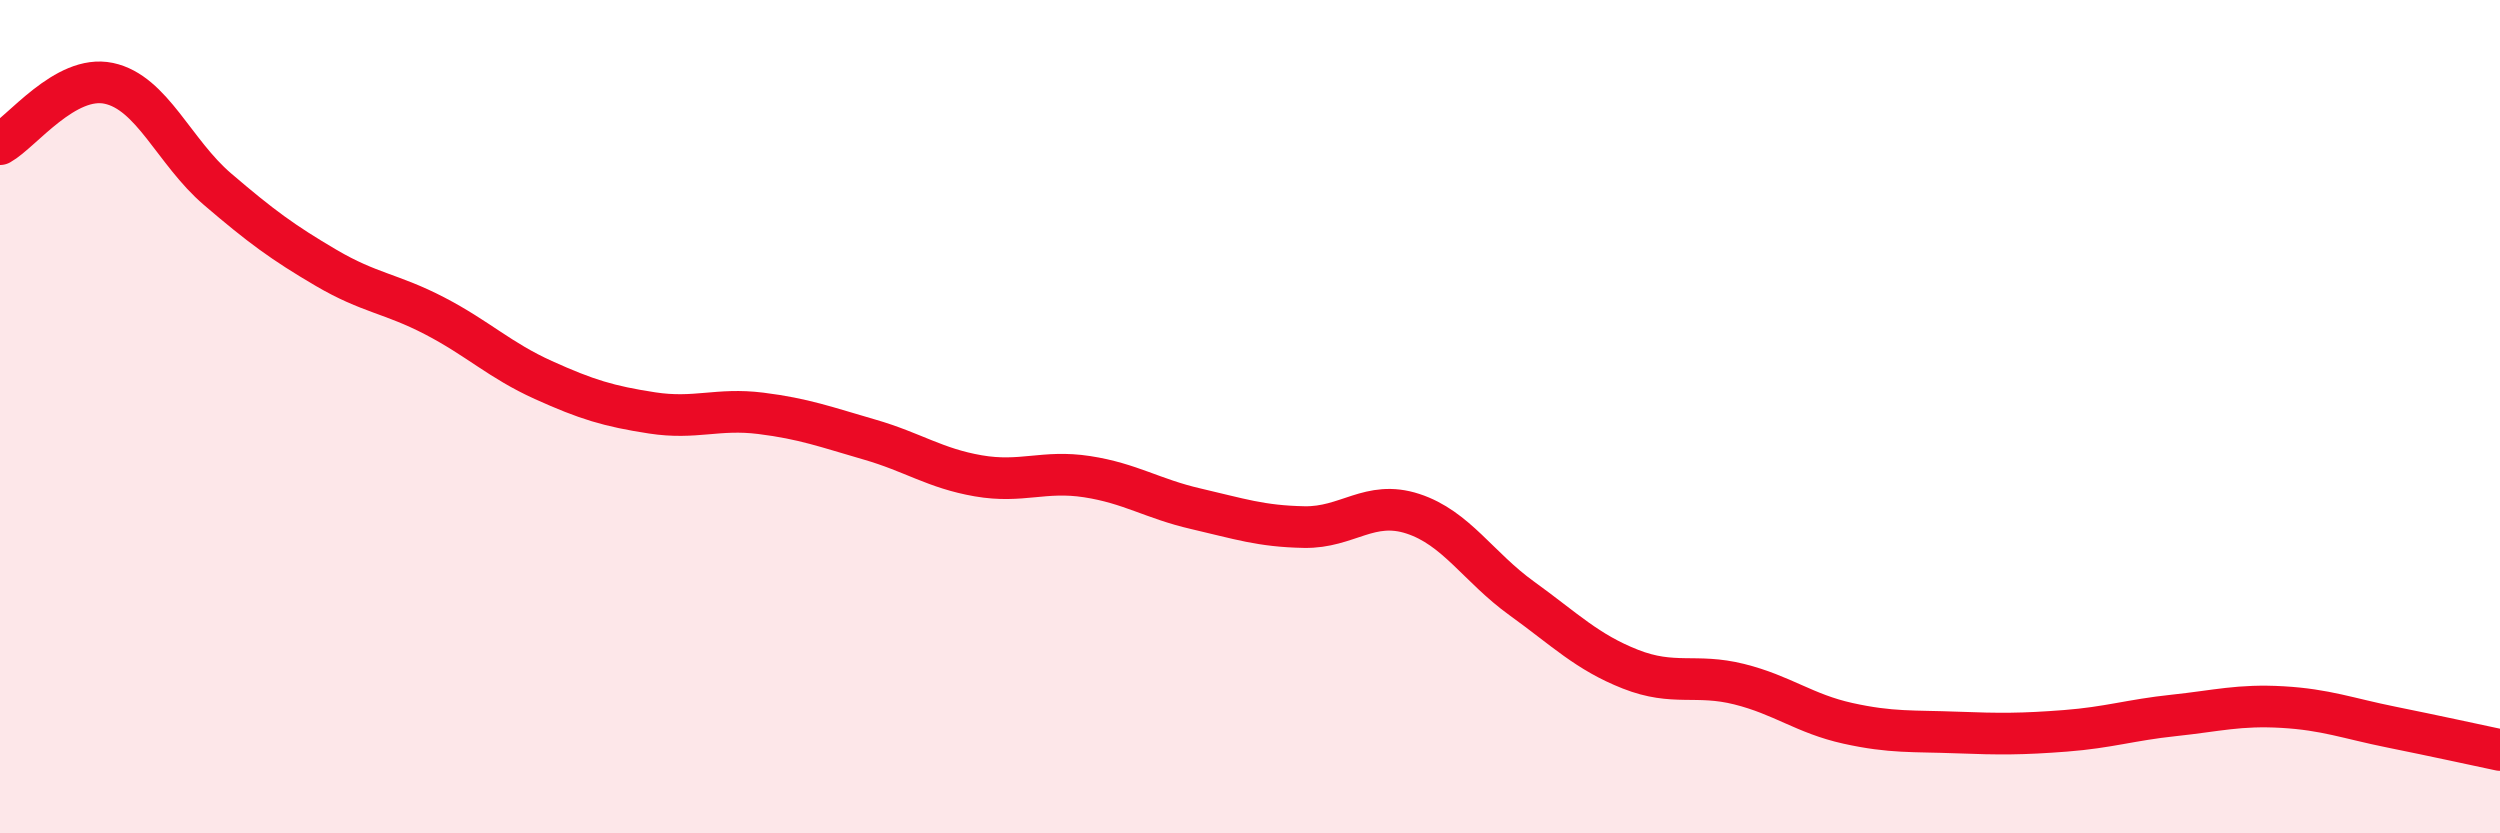
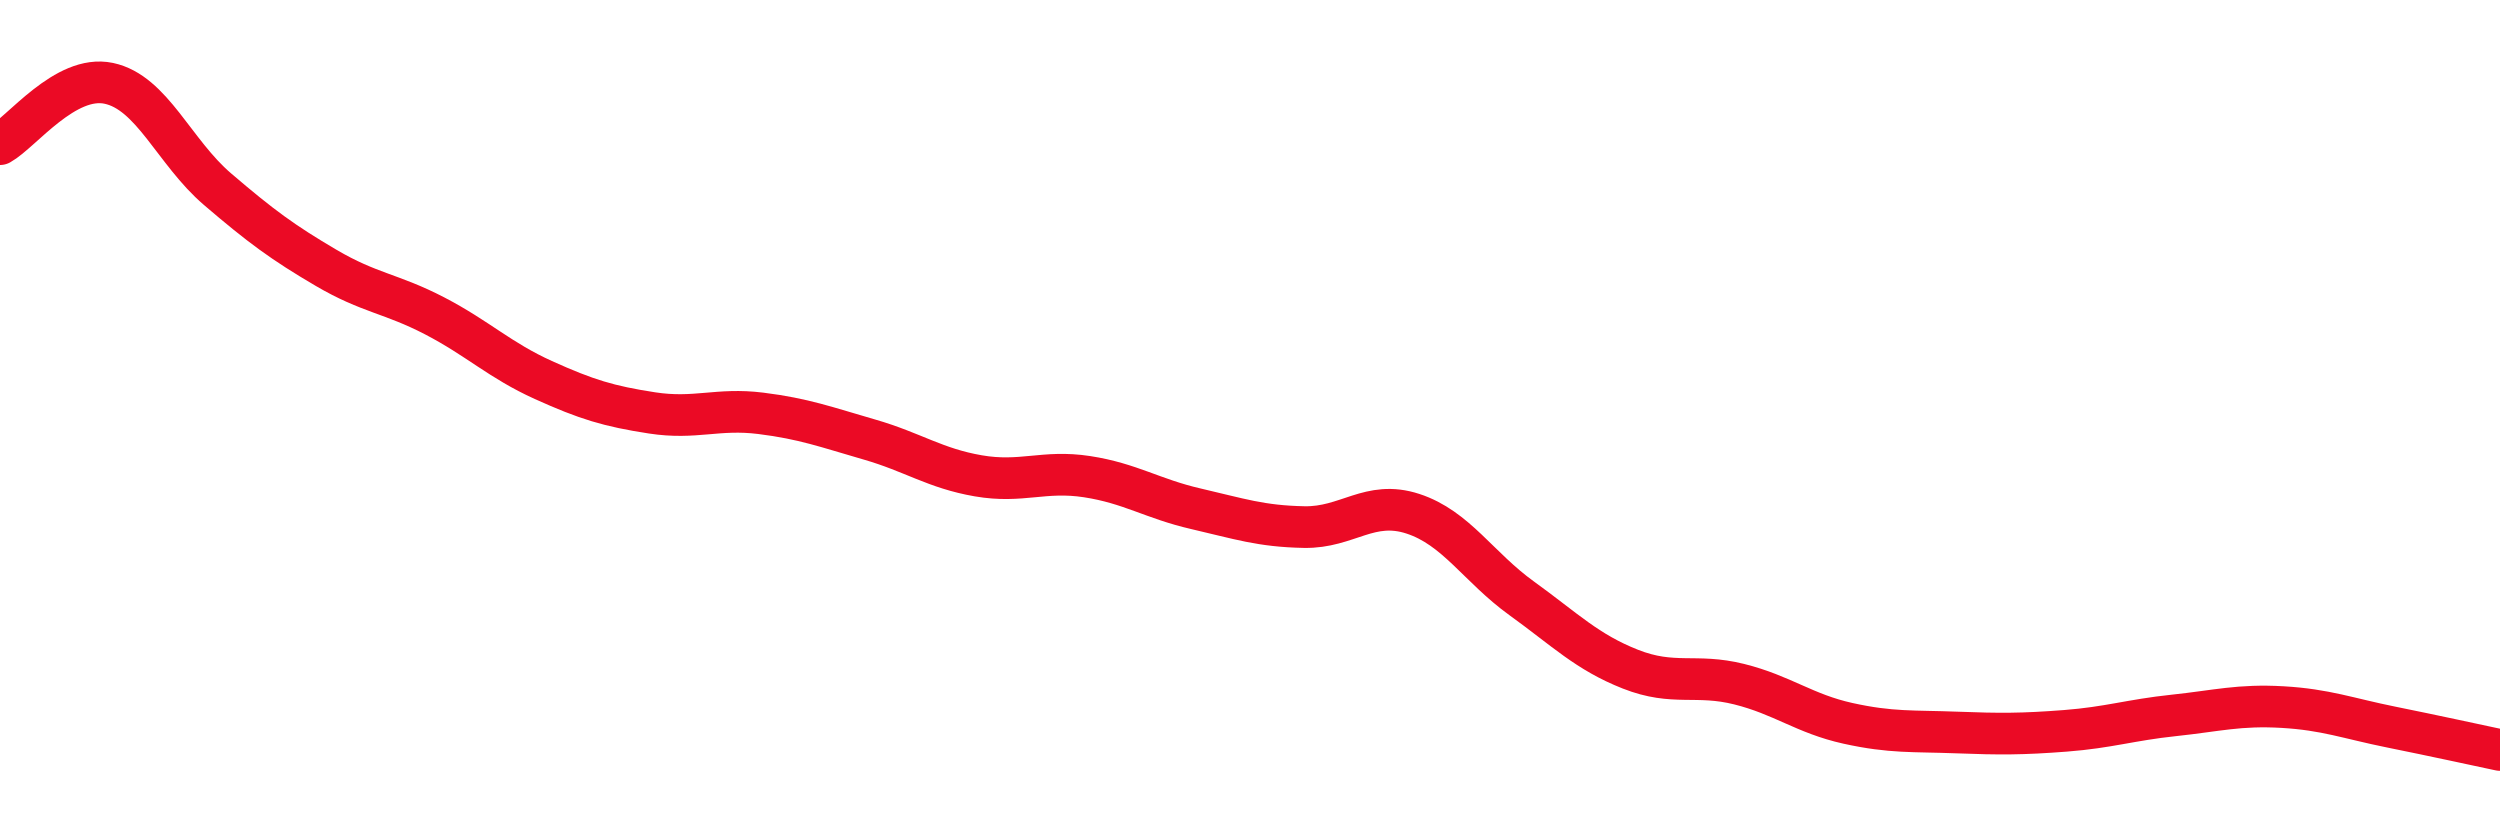
<svg xmlns="http://www.w3.org/2000/svg" width="60" height="20" viewBox="0 0 60 20">
-   <path d="M 0,3.46 C 0.52,3.17 1.57,1.78 2.61,2 C 3.65,2.22 4.18,3.65 5.22,4.54 C 6.26,5.43 6.79,5.82 7.83,6.43 C 8.87,7.04 9.39,7.04 10.43,7.58 C 11.47,8.12 12,8.65 13.04,9.12 C 14.08,9.59 14.61,9.75 15.65,9.91 C 16.69,10.07 17.22,9.79 18.26,9.92 C 19.3,10.05 19.83,10.25 20.87,10.55 C 21.91,10.85 22.44,11.24 23.48,11.42 C 24.52,11.6 25.05,11.28 26.09,11.44 C 27.13,11.6 27.66,11.97 28.7,12.21 C 29.74,12.45 30.26,12.63 31.3,12.65 C 32.34,12.67 32.87,11.99 33.91,12.33 C 34.95,12.67 35.48,13.61 36.52,14.36 C 37.56,15.11 38.09,15.65 39.13,16.06 C 40.17,16.47 40.7,16.16 41.74,16.42 C 42.78,16.68 43.31,17.13 44.35,17.36 C 45.39,17.59 45.92,17.54 46.96,17.58 C 48,17.62 48.53,17.62 49.57,17.54 C 50.61,17.46 51.13,17.28 52.17,17.17 C 53.21,17.06 53.74,16.91 54.78,16.97 C 55.82,17.03 56.35,17.24 57.39,17.45 C 58.43,17.66 59.48,17.89 60,18L60 20L0 20Z" fill="#EB0A25" opacity="0.1" stroke-linecap="round" stroke-linejoin="round" />
  <path d="M 0,3.46 C 0.52,3.17 1.57,1.78 2.61,2 C 3.65,2.22 4.18,3.65 5.22,4.54 C 6.26,5.43 6.79,5.82 7.83,6.43 C 8.87,7.04 9.39,7.04 10.43,7.58 C 11.47,8.12 12,8.65 13.04,9.12 C 14.08,9.59 14.61,9.75 15.65,9.91 C 16.69,10.07 17.22,9.79 18.26,9.92 C 19.3,10.05 19.83,10.25 20.87,10.55 C 21.91,10.85 22.44,11.24 23.48,11.42 C 24.52,11.6 25.05,11.28 26.09,11.44 C 27.13,11.6 27.66,11.97 28.7,12.21 C 29.74,12.45 30.26,12.63 31.3,12.65 C 32.34,12.67 32.87,11.99 33.91,12.33 C 34.95,12.67 35.48,13.61 36.52,14.36 C 37.56,15.11 38.09,15.65 39.13,16.06 C 40.17,16.47 40.7,16.16 41.74,16.42 C 42.78,16.68 43.31,17.13 44.35,17.36 C 45.39,17.59 45.92,17.54 46.96,17.58 C 48,17.62 48.53,17.62 49.57,17.54 C 50.61,17.46 51.13,17.28 52.17,17.17 C 53.21,17.06 53.74,16.91 54.78,16.97 C 55.82,17.03 56.35,17.24 57.39,17.45 C 58.43,17.66 59.48,17.89 60,18" stroke="#EB0A25" stroke-width="1" fill="none" stroke-linecap="round" stroke-linejoin="round" />
</svg>